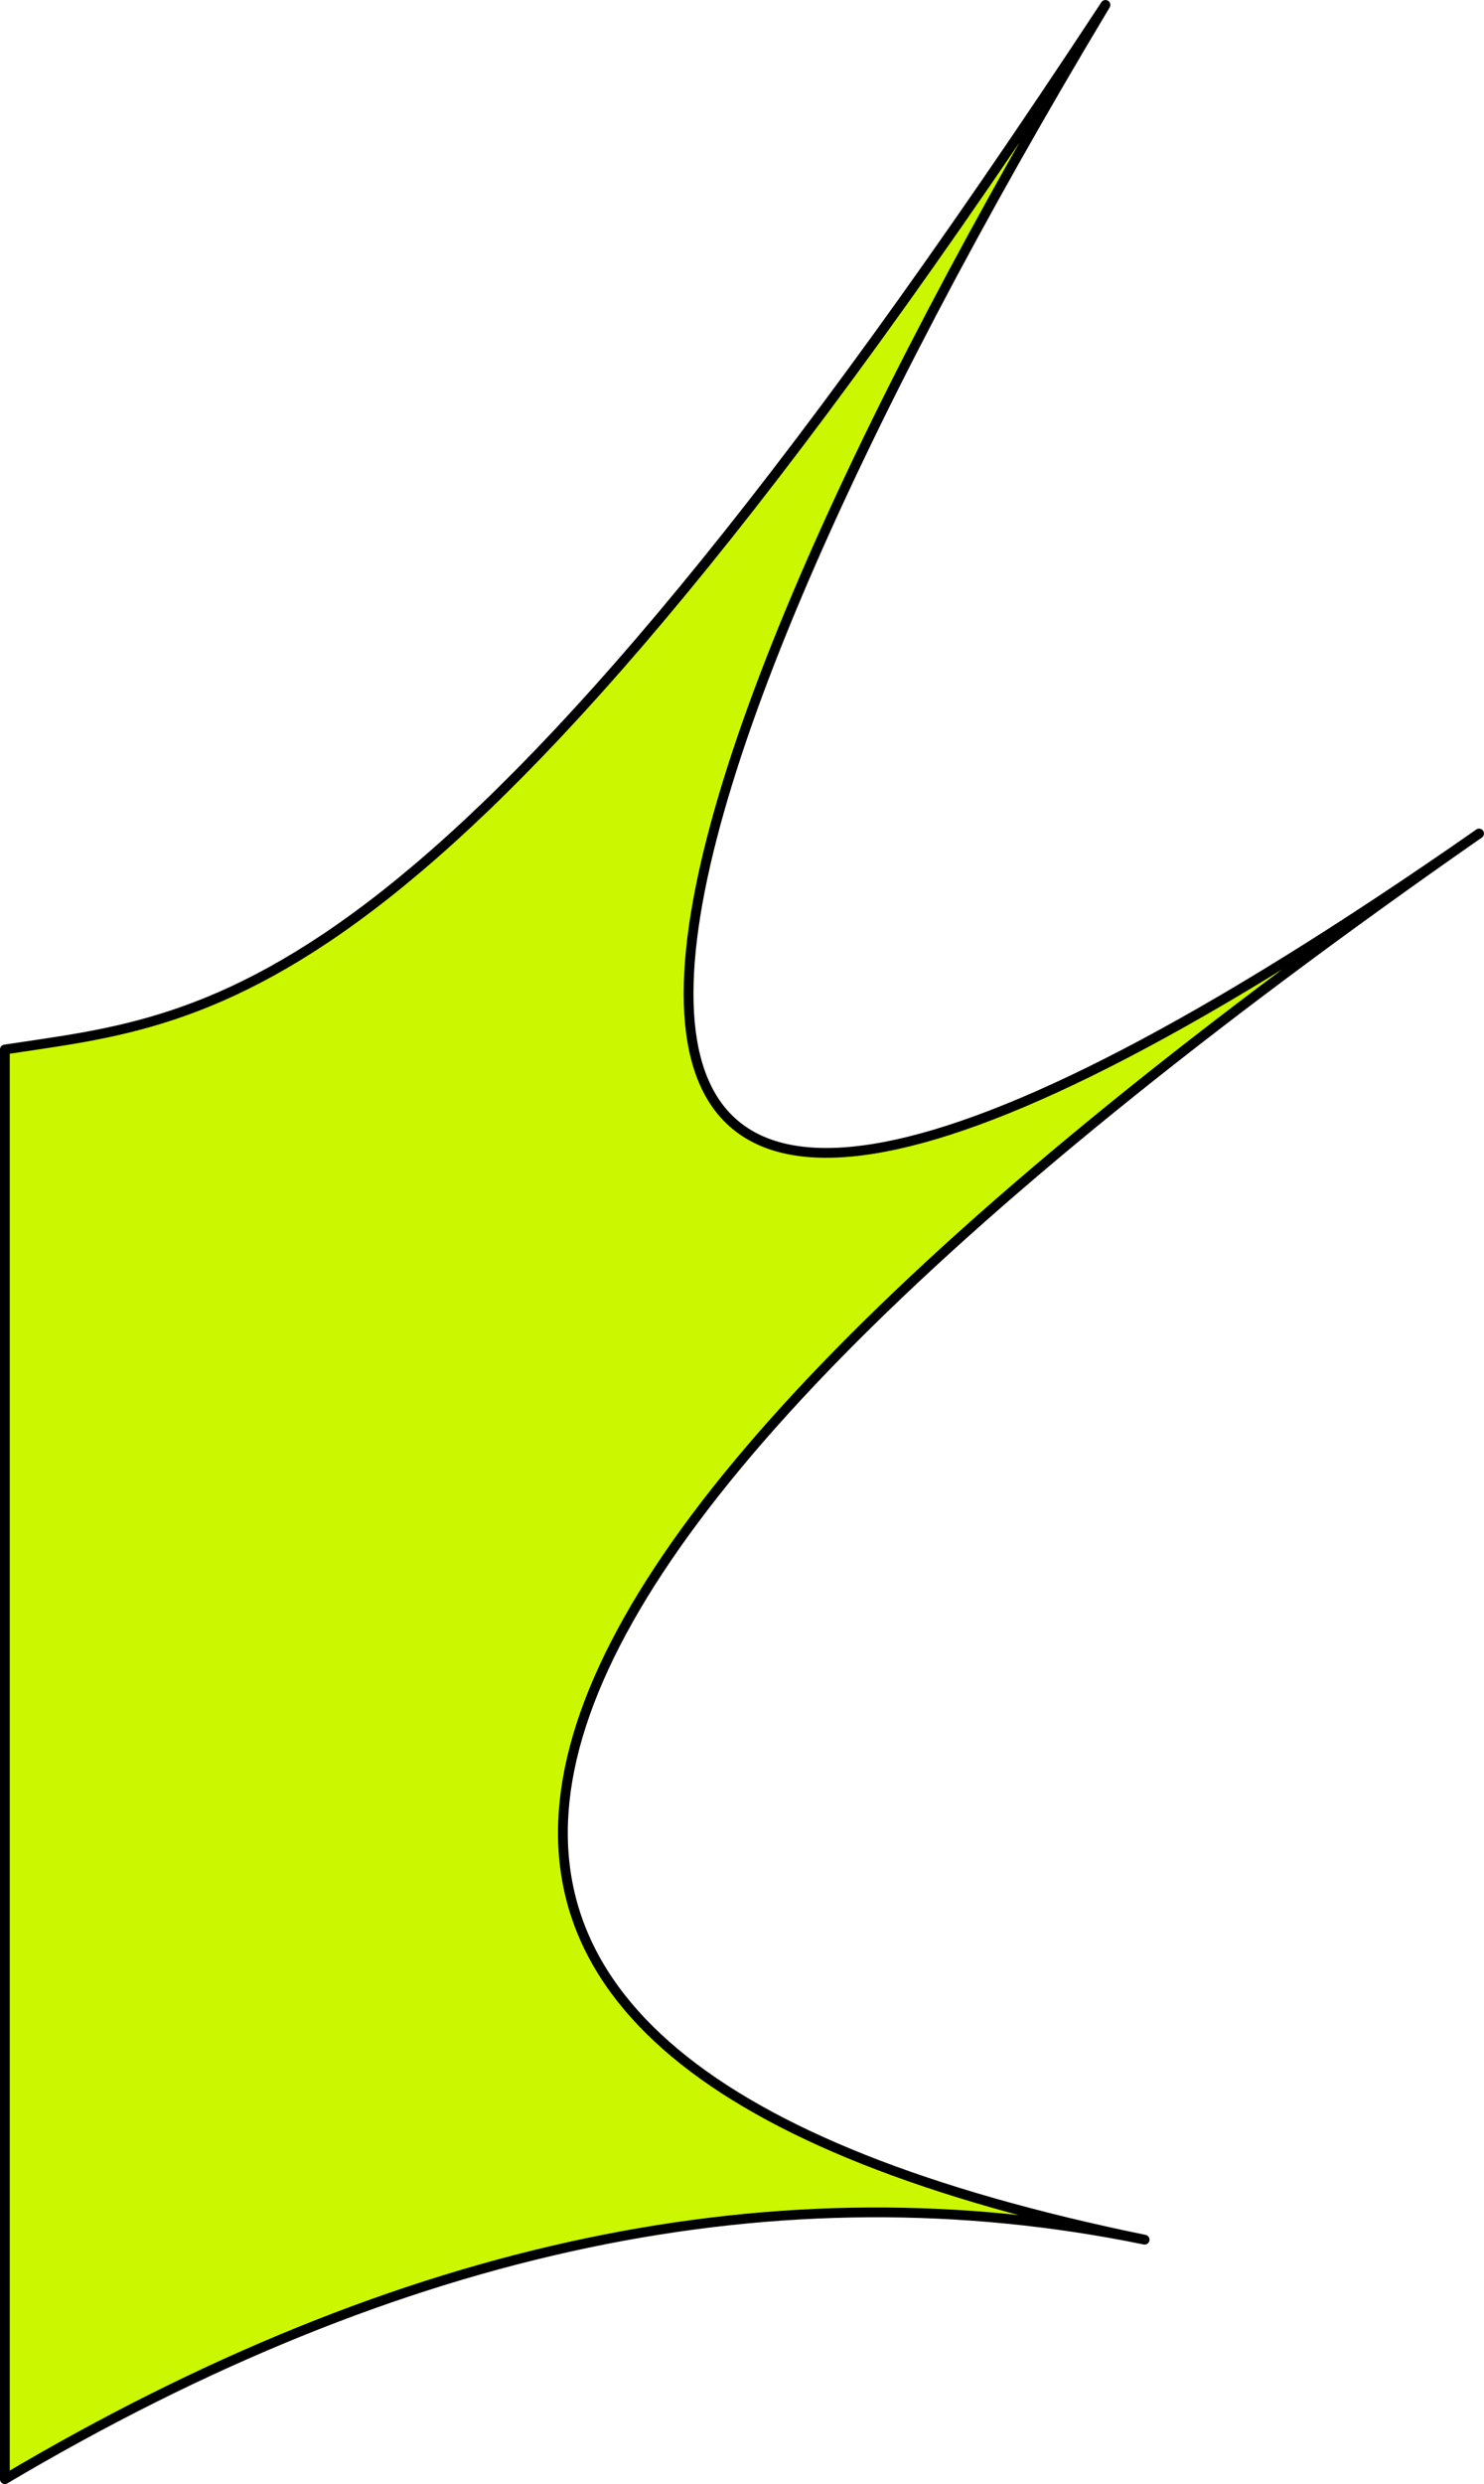
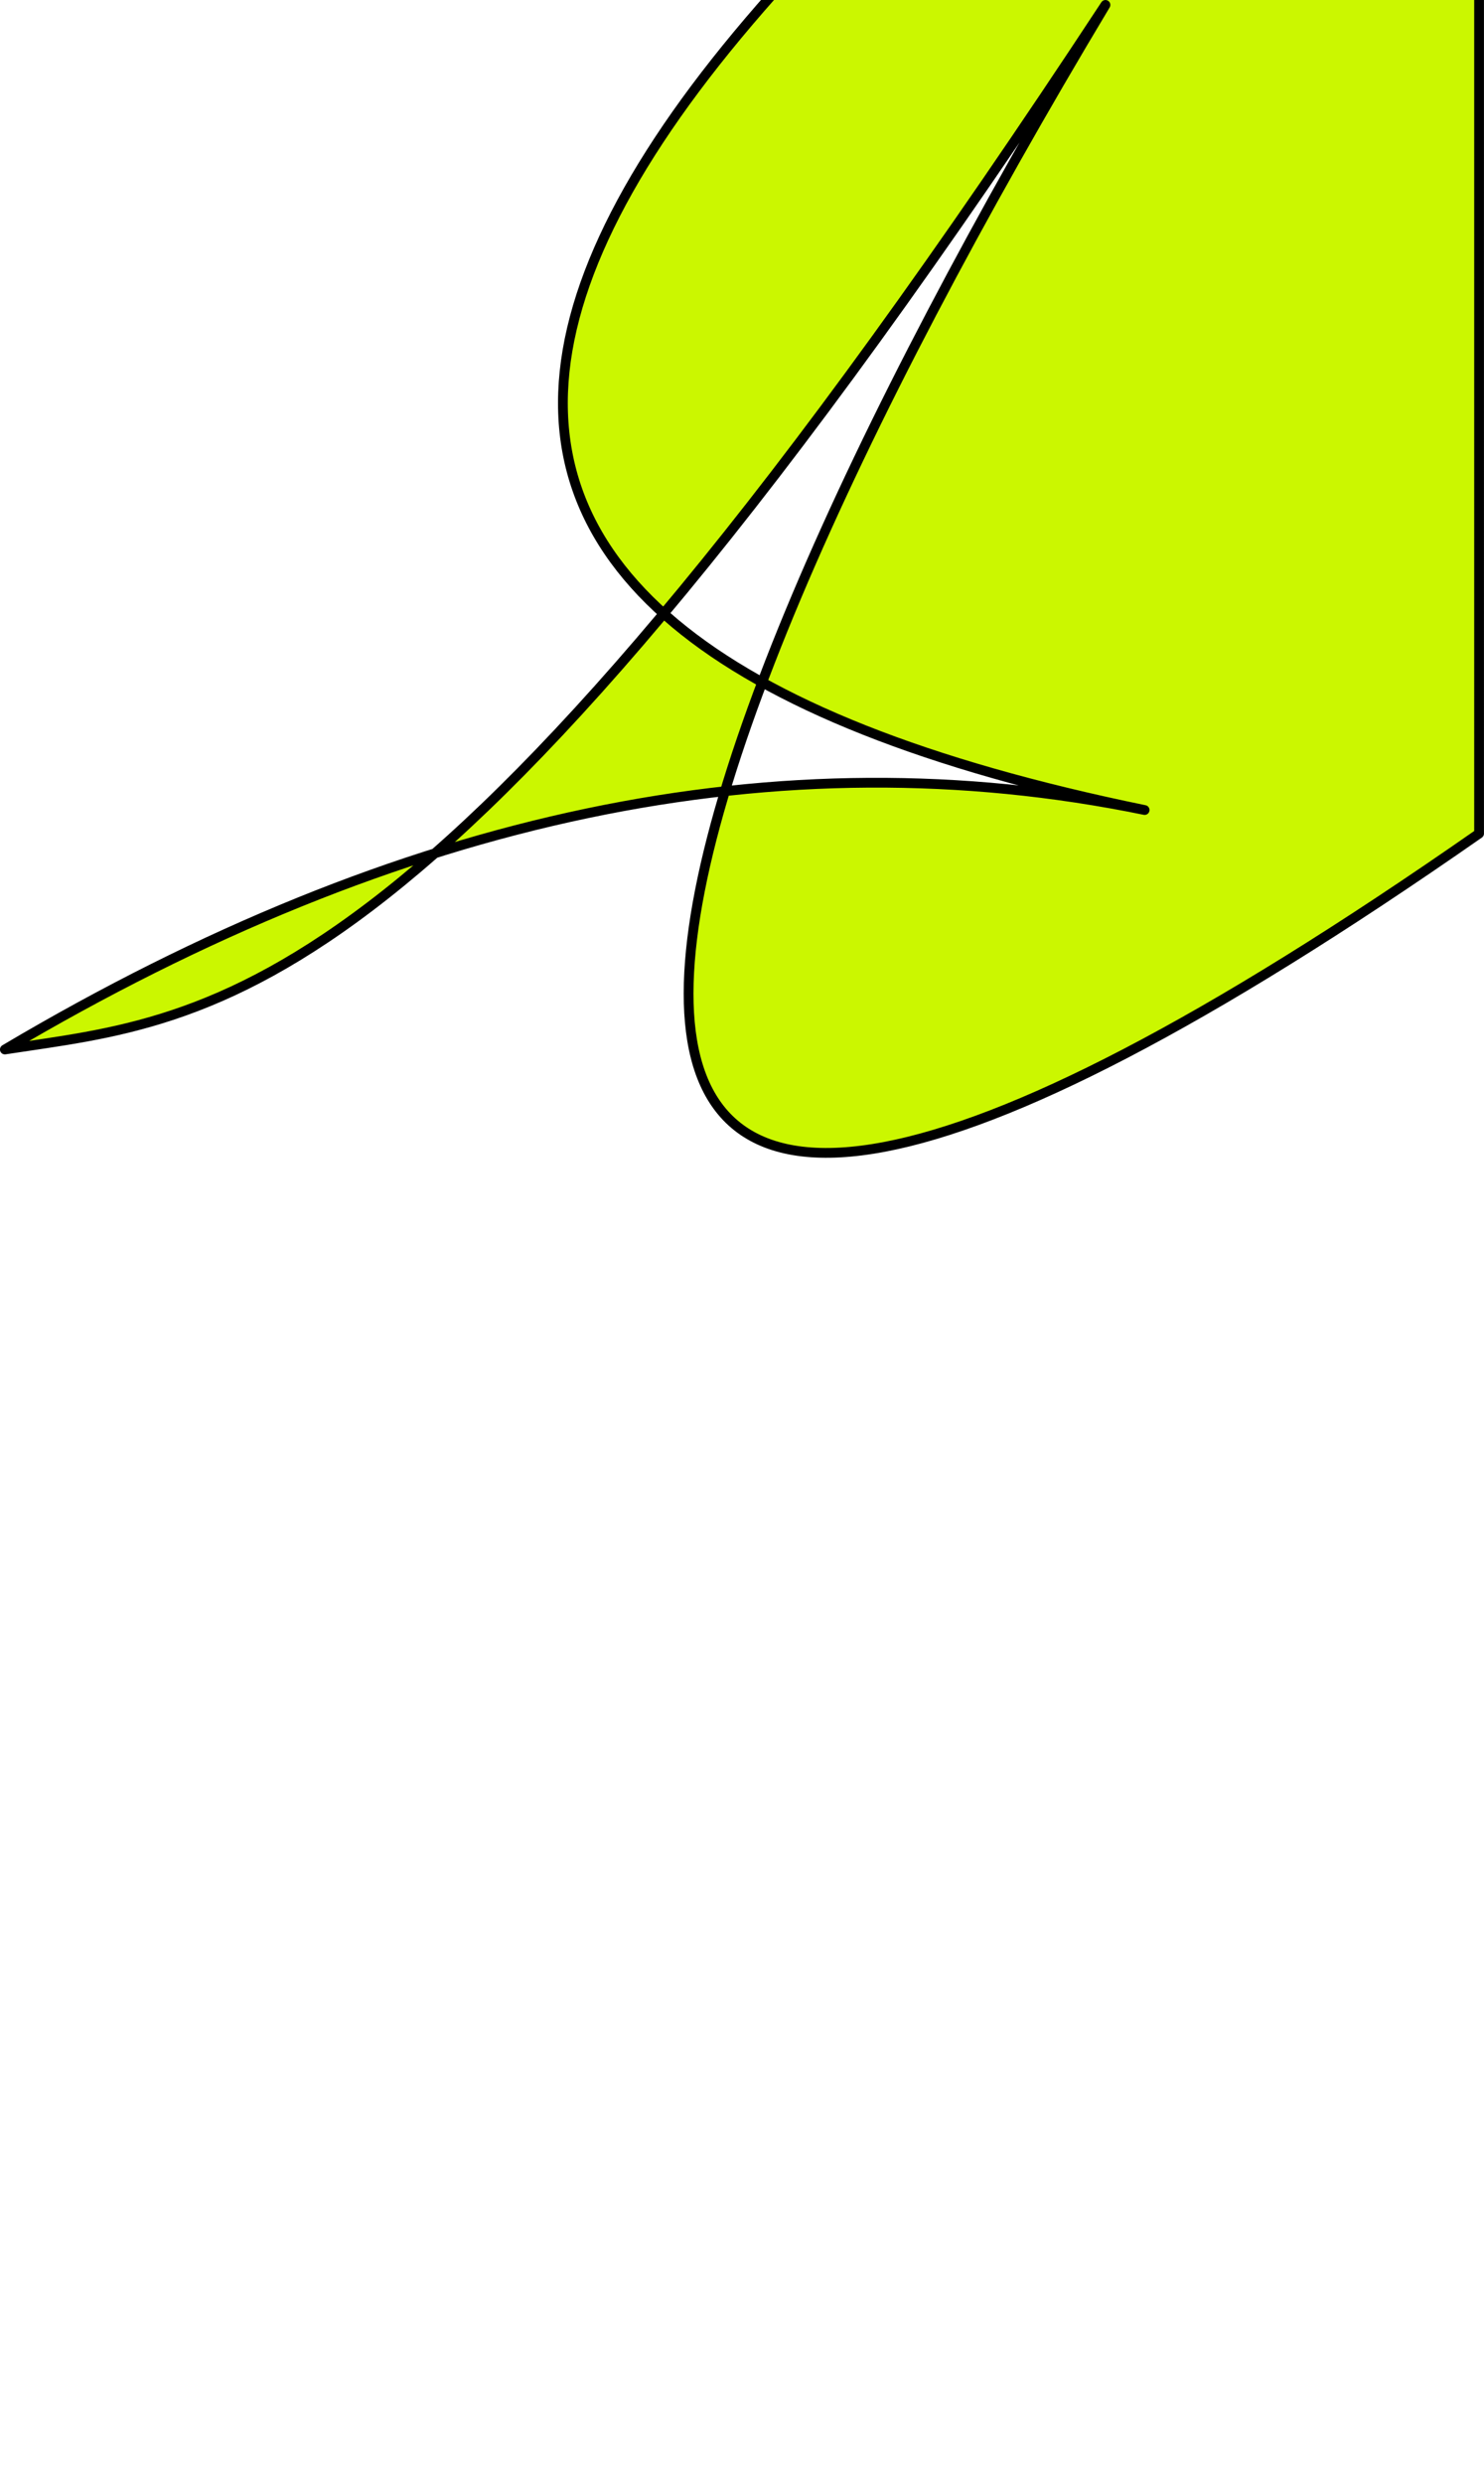
<svg xmlns="http://www.w3.org/2000/svg" id="Layer_2" data-name="Layer 2" viewBox="0 0 26.564 44.427">
  <defs>
    <style>
      .cls-1 {
        fill: #cbf700;
        stroke: #000;
        stroke-linejoin: round;
        stroke-width: .175px;
      }
    </style>
  </defs>
  <g id="Stars">
-     <path class="cls-1" d="M26.476,14.908c-19.756,13.772-15.688.18-6.688-14.82C7.888,18.188,3.888,18.188.087,18.77v25.569c7.114-4.215,13.881-5.621,20.402-4.283-15.565-3.193-13.769-11.377,5.987-25.149Z" />
+     <path class="cls-1" d="M26.476,14.908c-19.756,13.772-15.688.18-6.688-14.82C7.888,18.188,3.888,18.188.087,18.77c7.114-4.215,13.881-5.621,20.402-4.283-15.565-3.193-13.769-11.377,5.987-25.149Z" />
  </g>
</svg>